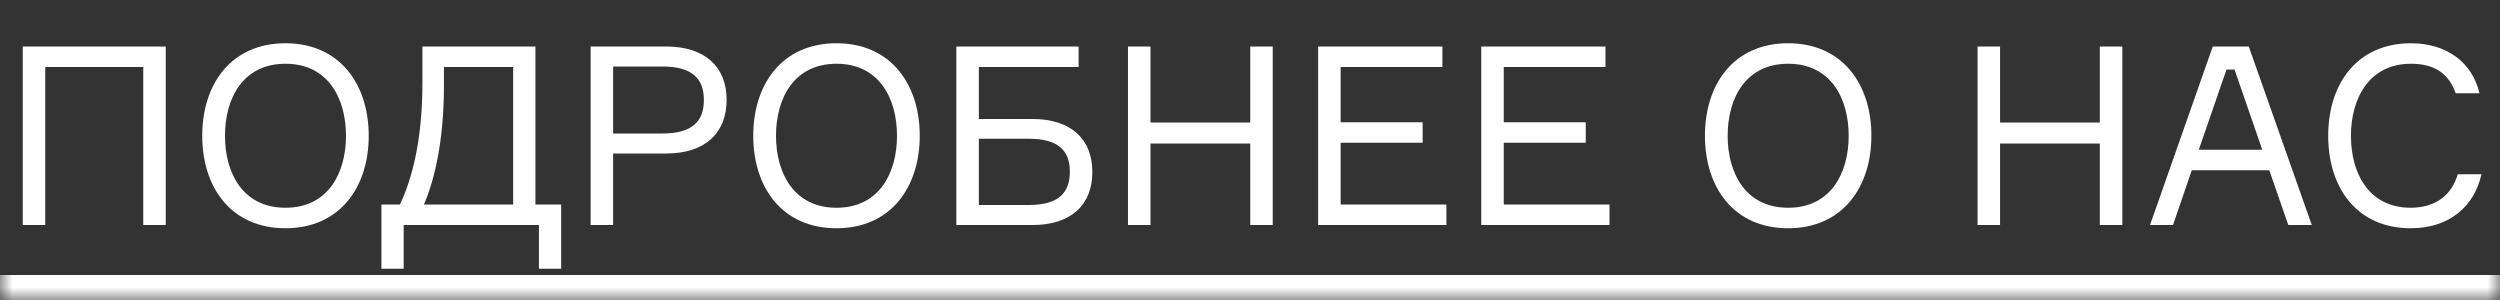
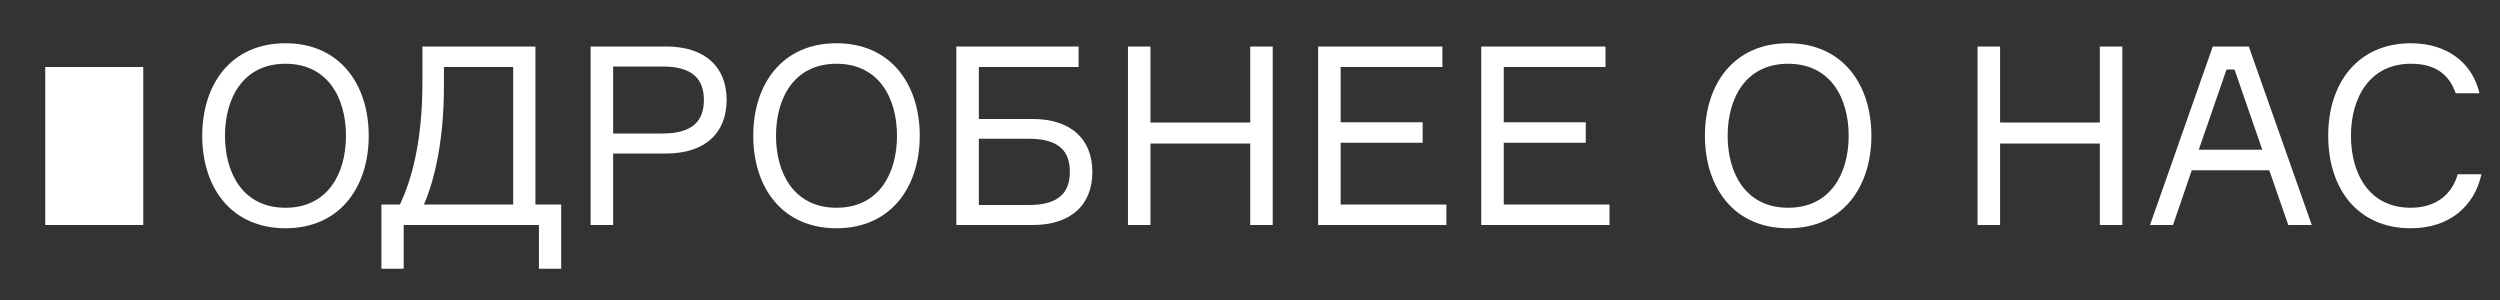
<svg xmlns="http://www.w3.org/2000/svg" width="100" height="12" viewBox="0 0 100 12" fill="none">
  <rect x="0" y="0" width="100" height="12" fill="#333333" stroke="none" />
  <mask id="path-1-inside-1_69_300" fill="white">
    <path d="M0 0H100V12H0V0Z" />
  </mask>
-   <path d="M100 11H0V13H100V11Z" fill="white" mask="url(#path-1-inside-1_69_300)" />
-   <path d="M0.91 1.86H6.63V9H5.73V2.68H1.81V9H0.91V1.86ZM11.419 1.73C13.589 1.73 14.749 3.37 14.749 5.43C14.749 7.49 13.589 9.13 11.419 9.13C9.239 9.13 8.089 7.49 8.089 5.43C8.089 3.37 9.239 1.73 11.419 1.73ZM11.419 8.31C13.119 8.31 13.839 6.93 13.839 5.43C13.839 3.93 13.119 2.55 11.419 2.55C9.719 2.55 8.999 3.93 8.999 5.43C8.999 6.93 9.719 8.31 11.419 8.31ZM21.417 8.18H22.447V10.75H21.557V9H16.147V10.75H15.257V8.18H15.997C16.457 7.21 16.897 5.68 16.897 3.3V1.86H21.417V8.18ZM20.527 8.18V2.68H17.757V3.45C17.757 5.66 17.367 7.24 16.957 8.18H20.527ZM26.645 1.86C28.195 1.86 29.065 2.67 29.065 3.99C29.065 5.33 28.195 6.14 26.645 6.14H24.525V9H23.625V1.86H26.645ZM26.495 5.34C27.715 5.34 28.155 4.83 28.155 4C28.155 3.17 27.715 2.66 26.495 2.66H24.525V5.34H26.495ZM33.46 1.73C35.63 1.73 36.79 3.37 36.79 5.43C36.79 7.49 35.63 9.13 33.46 9.13C31.28 9.13 30.13 7.49 30.13 5.43C30.13 3.37 31.28 1.73 33.46 1.73ZM33.46 8.31C35.16 8.31 35.88 6.93 35.88 5.43C35.88 3.93 35.16 2.55 33.46 2.55C31.76 2.55 31.04 3.93 31.04 5.43C31.04 6.93 31.76 8.31 33.46 8.31ZM41.304 4.76C42.834 4.76 43.694 5.56 43.694 6.88C43.694 8.2 42.834 9 41.304 9H38.254V1.86H43.144V2.68H39.154V4.76H41.304ZM41.154 8.2C42.364 8.2 42.794 7.69 42.794 6.87C42.794 6.05 42.364 5.55 41.154 5.55H39.154V8.2H41.154ZM50.009 1.86H50.909V9H50.009V5.74H46.019V9H45.119V1.86H46.019V4.9H50.009V1.86ZM53.626 8.18H57.856V9H52.726V1.86H57.696V2.68H53.626V4.89H56.906V5.71H53.626V8.18ZM60.15 8.18H64.38V9H59.25V1.86H64.22V2.68H60.15V4.89H63.43V5.71H60.15V8.18ZM71.526 1.73C73.697 1.73 74.856 3.37 74.856 5.43C74.856 7.49 73.697 9.13 71.526 9.13C69.347 9.13 68.197 7.49 68.197 5.43C68.197 3.37 69.347 1.73 71.526 1.73ZM71.526 8.31C73.227 8.31 73.947 6.93 73.947 5.43C73.947 3.93 73.227 2.55 71.526 2.55C69.826 2.55 69.106 3.93 69.106 5.43C69.106 6.93 69.826 8.31 71.526 8.31ZM83.993 1.86H84.893V9H83.993V5.74H80.003V9H79.103V1.86H80.003V4.9H83.993V1.86ZM91.531 9L90.771 6.81H87.671L86.921 9H86.001L88.511 1.86H89.951L92.471 9H91.531ZM89.061 2.78L87.951 5.99H90.491L89.381 2.78H89.061ZM98.308 6.97H99.258C98.978 8.24 97.988 9.13 96.428 9.13C94.308 9.13 93.128 7.55 93.128 5.43C93.128 3.31 94.318 1.73 96.438 1.73C97.878 1.73 98.898 2.51 99.178 3.73H98.228C97.958 2.97 97.418 2.55 96.438 2.55C94.778 2.55 94.038 3.92 94.038 5.43C94.038 6.95 94.768 8.31 96.428 8.31C97.428 8.31 98.078 7.79 98.308 6.97Z" fill="white" />
+   <path d="M0.91 1.86V9H5.73V2.68H1.81V9H0.91V1.86ZM11.419 1.73C13.589 1.73 14.749 3.37 14.749 5.43C14.749 7.49 13.589 9.13 11.419 9.13C9.239 9.13 8.089 7.49 8.089 5.43C8.089 3.37 9.239 1.73 11.419 1.73ZM11.419 8.31C13.119 8.31 13.839 6.93 13.839 5.43C13.839 3.93 13.119 2.55 11.419 2.55C9.719 2.55 8.999 3.93 8.999 5.43C8.999 6.93 9.719 8.31 11.419 8.31ZM21.417 8.18H22.447V10.75H21.557V9H16.147V10.75H15.257V8.18H15.997C16.457 7.21 16.897 5.68 16.897 3.3V1.86H21.417V8.18ZM20.527 8.18V2.68H17.757V3.45C17.757 5.66 17.367 7.24 16.957 8.18H20.527ZM26.645 1.86C28.195 1.86 29.065 2.67 29.065 3.99C29.065 5.33 28.195 6.14 26.645 6.14H24.525V9H23.625V1.86H26.645ZM26.495 5.34C27.715 5.34 28.155 4.83 28.155 4C28.155 3.17 27.715 2.66 26.495 2.66H24.525V5.34H26.495ZM33.46 1.73C35.63 1.73 36.79 3.37 36.79 5.43C36.79 7.49 35.63 9.13 33.46 9.13C31.28 9.13 30.13 7.49 30.13 5.43C30.13 3.37 31.28 1.73 33.46 1.73ZM33.46 8.31C35.16 8.31 35.88 6.93 35.88 5.43C35.88 3.93 35.16 2.55 33.46 2.55C31.76 2.55 31.04 3.93 31.04 5.43C31.04 6.93 31.76 8.31 33.46 8.31ZM41.304 4.76C42.834 4.76 43.694 5.56 43.694 6.88C43.694 8.2 42.834 9 41.304 9H38.254V1.86H43.144V2.68H39.154V4.76H41.304ZM41.154 8.2C42.364 8.2 42.794 7.69 42.794 6.87C42.794 6.05 42.364 5.55 41.154 5.55H39.154V8.2H41.154ZM50.009 1.86H50.909V9H50.009V5.74H46.019V9H45.119V1.86H46.019V4.9H50.009V1.86ZM53.626 8.18H57.856V9H52.726V1.86H57.696V2.68H53.626V4.89H56.906V5.71H53.626V8.18ZM60.15 8.18H64.38V9H59.25V1.86H64.22V2.68H60.15V4.89H63.43V5.71H60.15V8.18ZM71.526 1.73C73.697 1.73 74.856 3.37 74.856 5.43C74.856 7.49 73.697 9.13 71.526 9.13C69.347 9.13 68.197 7.49 68.197 5.43C68.197 3.37 69.347 1.73 71.526 1.73ZM71.526 8.31C73.227 8.31 73.947 6.93 73.947 5.43C73.947 3.93 73.227 2.55 71.526 2.55C69.826 2.55 69.106 3.93 69.106 5.43C69.106 6.93 69.826 8.31 71.526 8.31ZM83.993 1.86H84.893V9H83.993V5.74H80.003V9H79.103V1.86H80.003V4.9H83.993V1.86ZM91.531 9L90.771 6.81H87.671L86.921 9H86.001L88.511 1.86H89.951L92.471 9H91.531ZM89.061 2.78L87.951 5.99H90.491L89.381 2.78H89.061ZM98.308 6.97H99.258C98.978 8.24 97.988 9.13 96.428 9.13C94.308 9.13 93.128 7.55 93.128 5.43C93.128 3.31 94.318 1.73 96.438 1.73C97.878 1.73 98.898 2.51 99.178 3.73H98.228C97.958 2.97 97.418 2.55 96.438 2.55C94.778 2.55 94.038 3.92 94.038 5.43C94.038 6.95 94.768 8.31 96.428 8.31C97.428 8.31 98.078 7.79 98.308 6.97Z" fill="white" />
</svg>